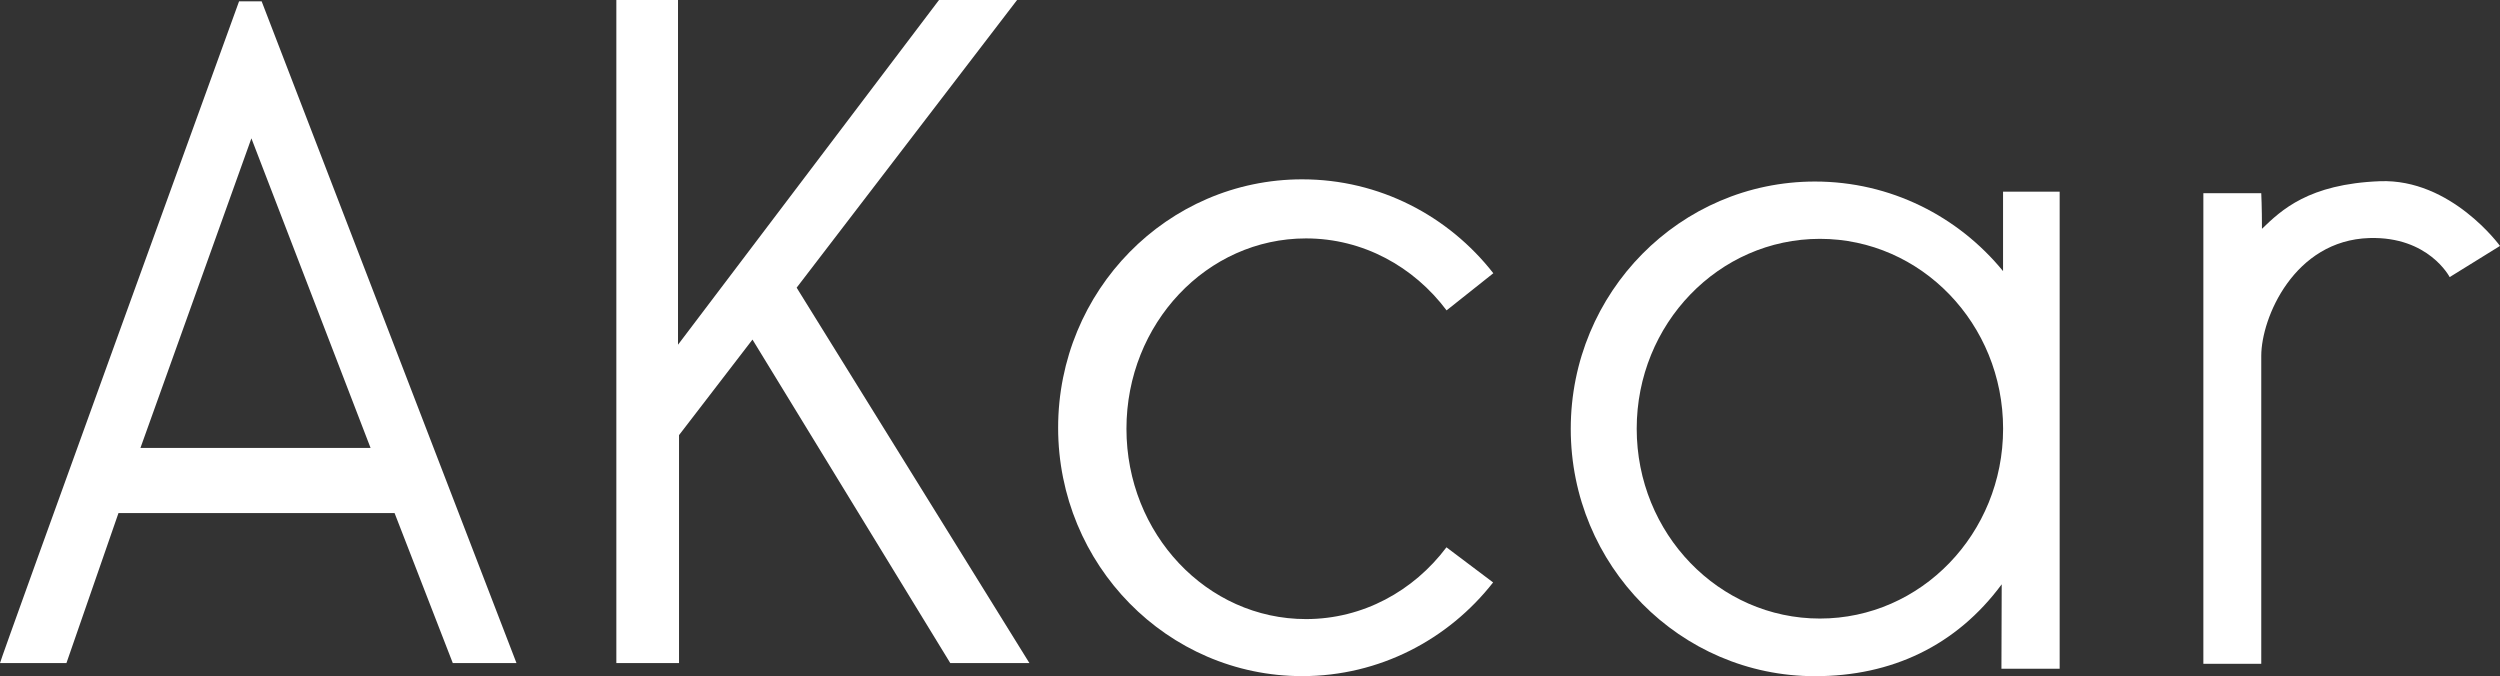
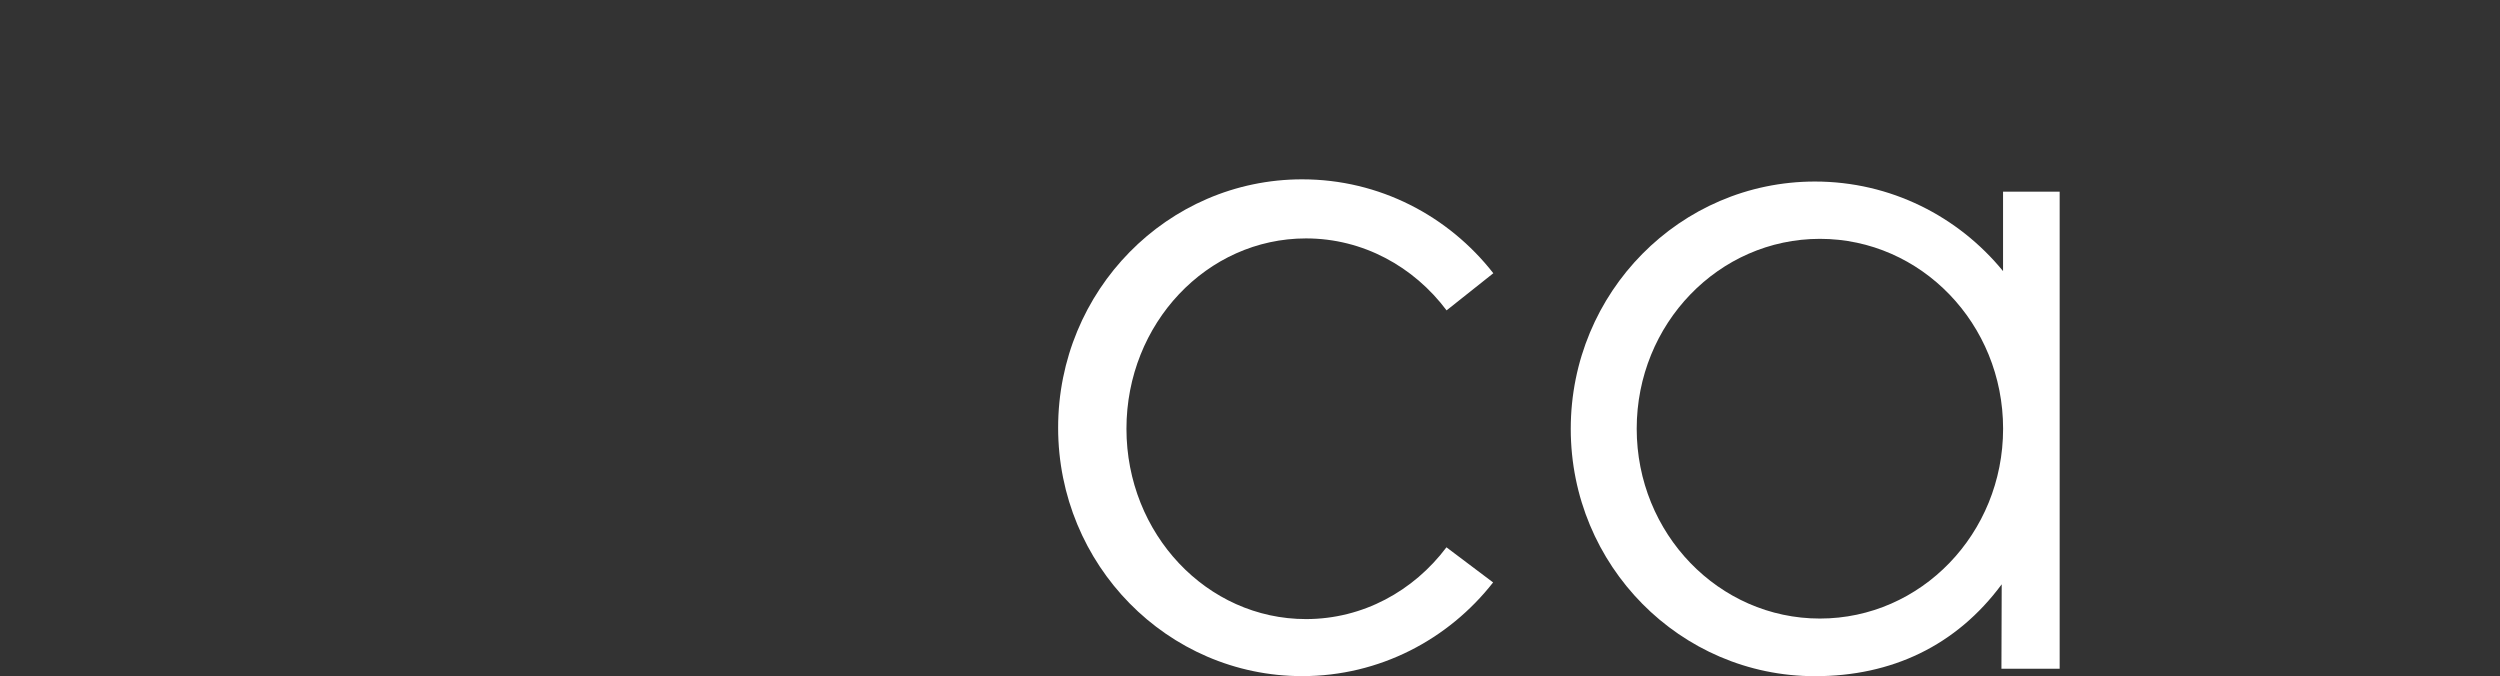
<svg xmlns="http://www.w3.org/2000/svg" id="_Слой_2" data-name=" Слой 2" viewBox="0 0 465.89 126.01">
  <rect x="0" y="0" width="465.89" height="126.01" fill="#333333" stroke="none" />
  <defs>
    <style> .cls-1 { fill: #fff; } </style>
  </defs>
-   <path class="cls-1" d="M48.76.25h-4.21S0,123.06,0,123.57h12.38l9.7-27.96h51.45l10.85,27.96h11.87L48.76.25h0ZM26.17,83.48l20.68-57.7,22.21,57.7H26.17Z" />
-   <polygon class="cls-1" points="114.86 0 126.35 0 126.35 64.24 174.99 0 189.54 0 148.46 53.61 191.84 123.57 177.09 123.57 140.23 63.28 126.54 81.09 126.54 123.57 114.86 123.57 114.86 0" />
  <path class="cls-1" d="M269.56,101.99c-6.13,8.15-15.58,13.38-26.18,13.38-18.48,0-33.46-15.88-33.46-35.47s14.98-35.47,33.46-35.47c10.61,0,20.07,5.24,26.2,13.41l8.71-6.92c-8.33-10.66-21.19-17.5-35.62-17.5-25.12,0-45.48,20.73-45.48,46.29s20.36,46.29,45.48,46.29c14.41,0,27.25-6.82,35.58-17.46l-8.7-6.55s.01,0,.01,0Z" />
  <path class="cls-1" d="M373.28,35.71v14.81c-8.35-10.2-20.95-16.69-35.05-16.69-25.13,0-45.51,20.63-45.51,46.09s20.38,46.09,45.51,46.09c14.31,0,26.33-5.68,34.8-17.12l-.05,15.73h10.85V35.72h-10.55ZM339.15,115.27c-18.85,0-34.14-15.84-34.14-35.38s15.28-35.38,34.14-35.38,34.14,15.84,34.14,35.38-15.28,35.38-34.14,35.38h0Z" />
-   <path class="cls-1" d="M421.4,36h-10.79v87.7h10.79v-57.38c0-7.09,6.13-21.55,20.17-21.96,11.04-.32,14.94,7.28,14.94,7.28l9.38-5.81s-9.11-12.58-22.4-12.06-18.36,5.4-21.96,8.87c0-4.02-.13-6.64-.13-6.64h0Z" />
</svg>